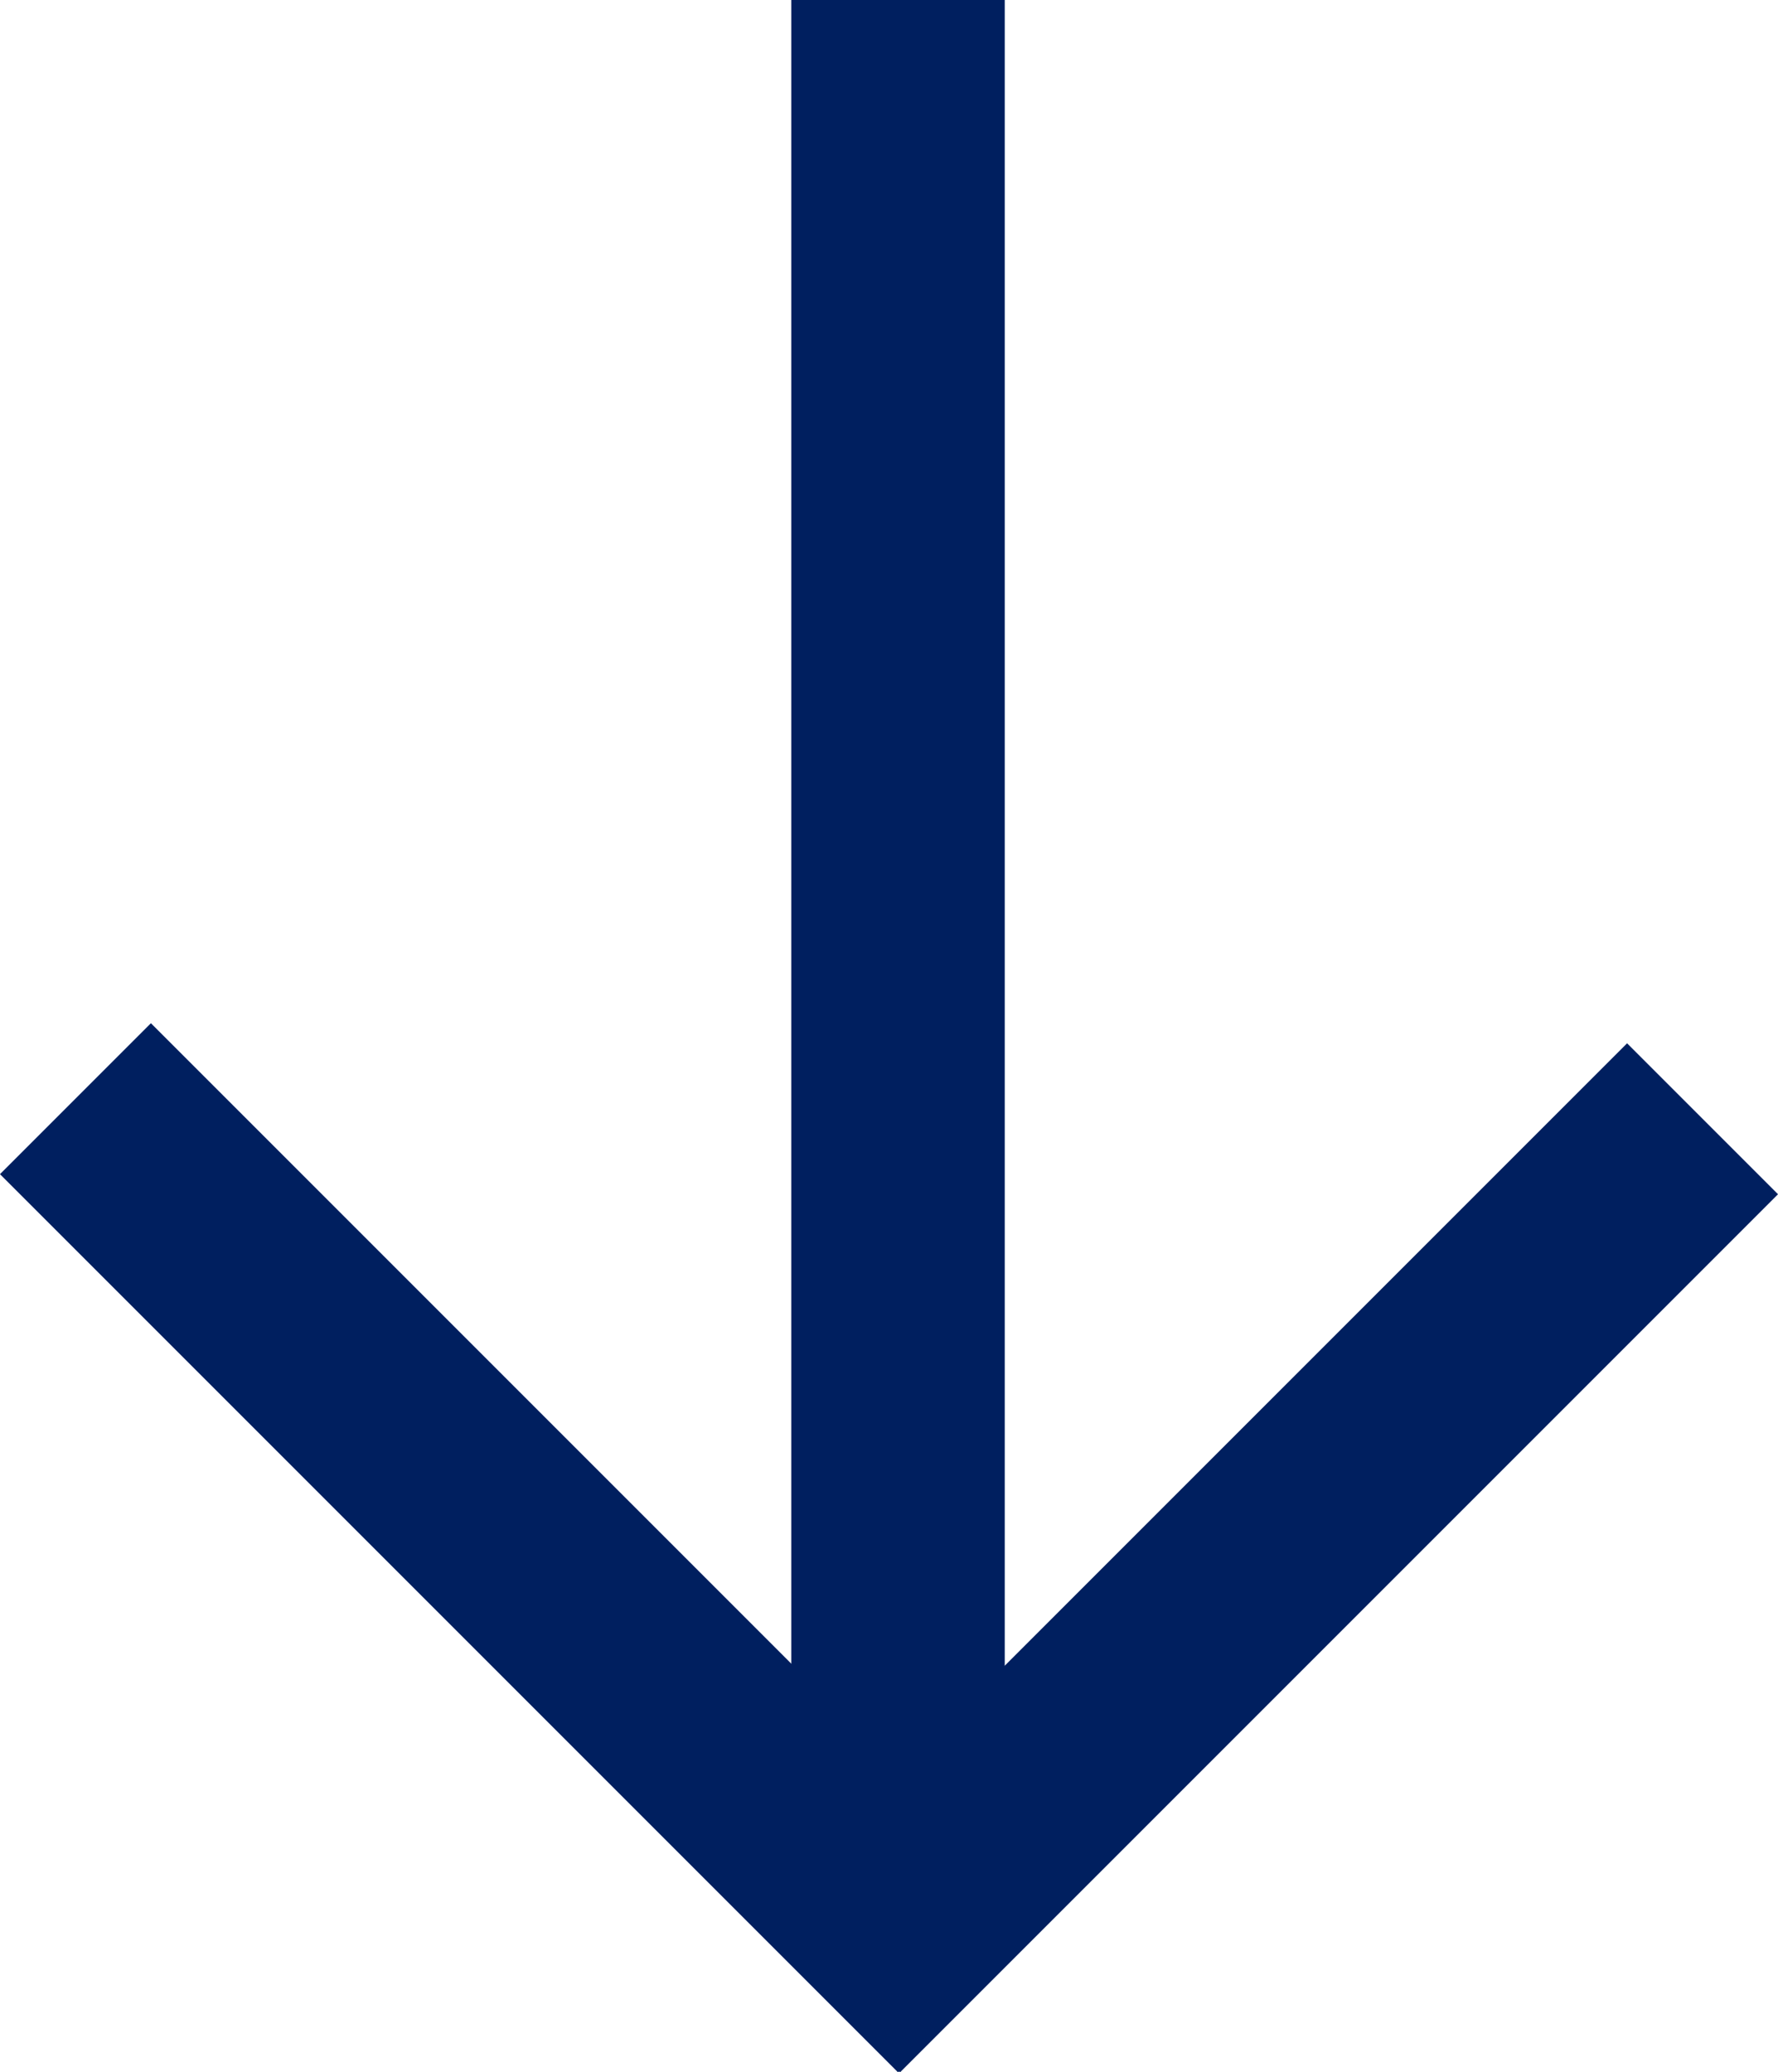
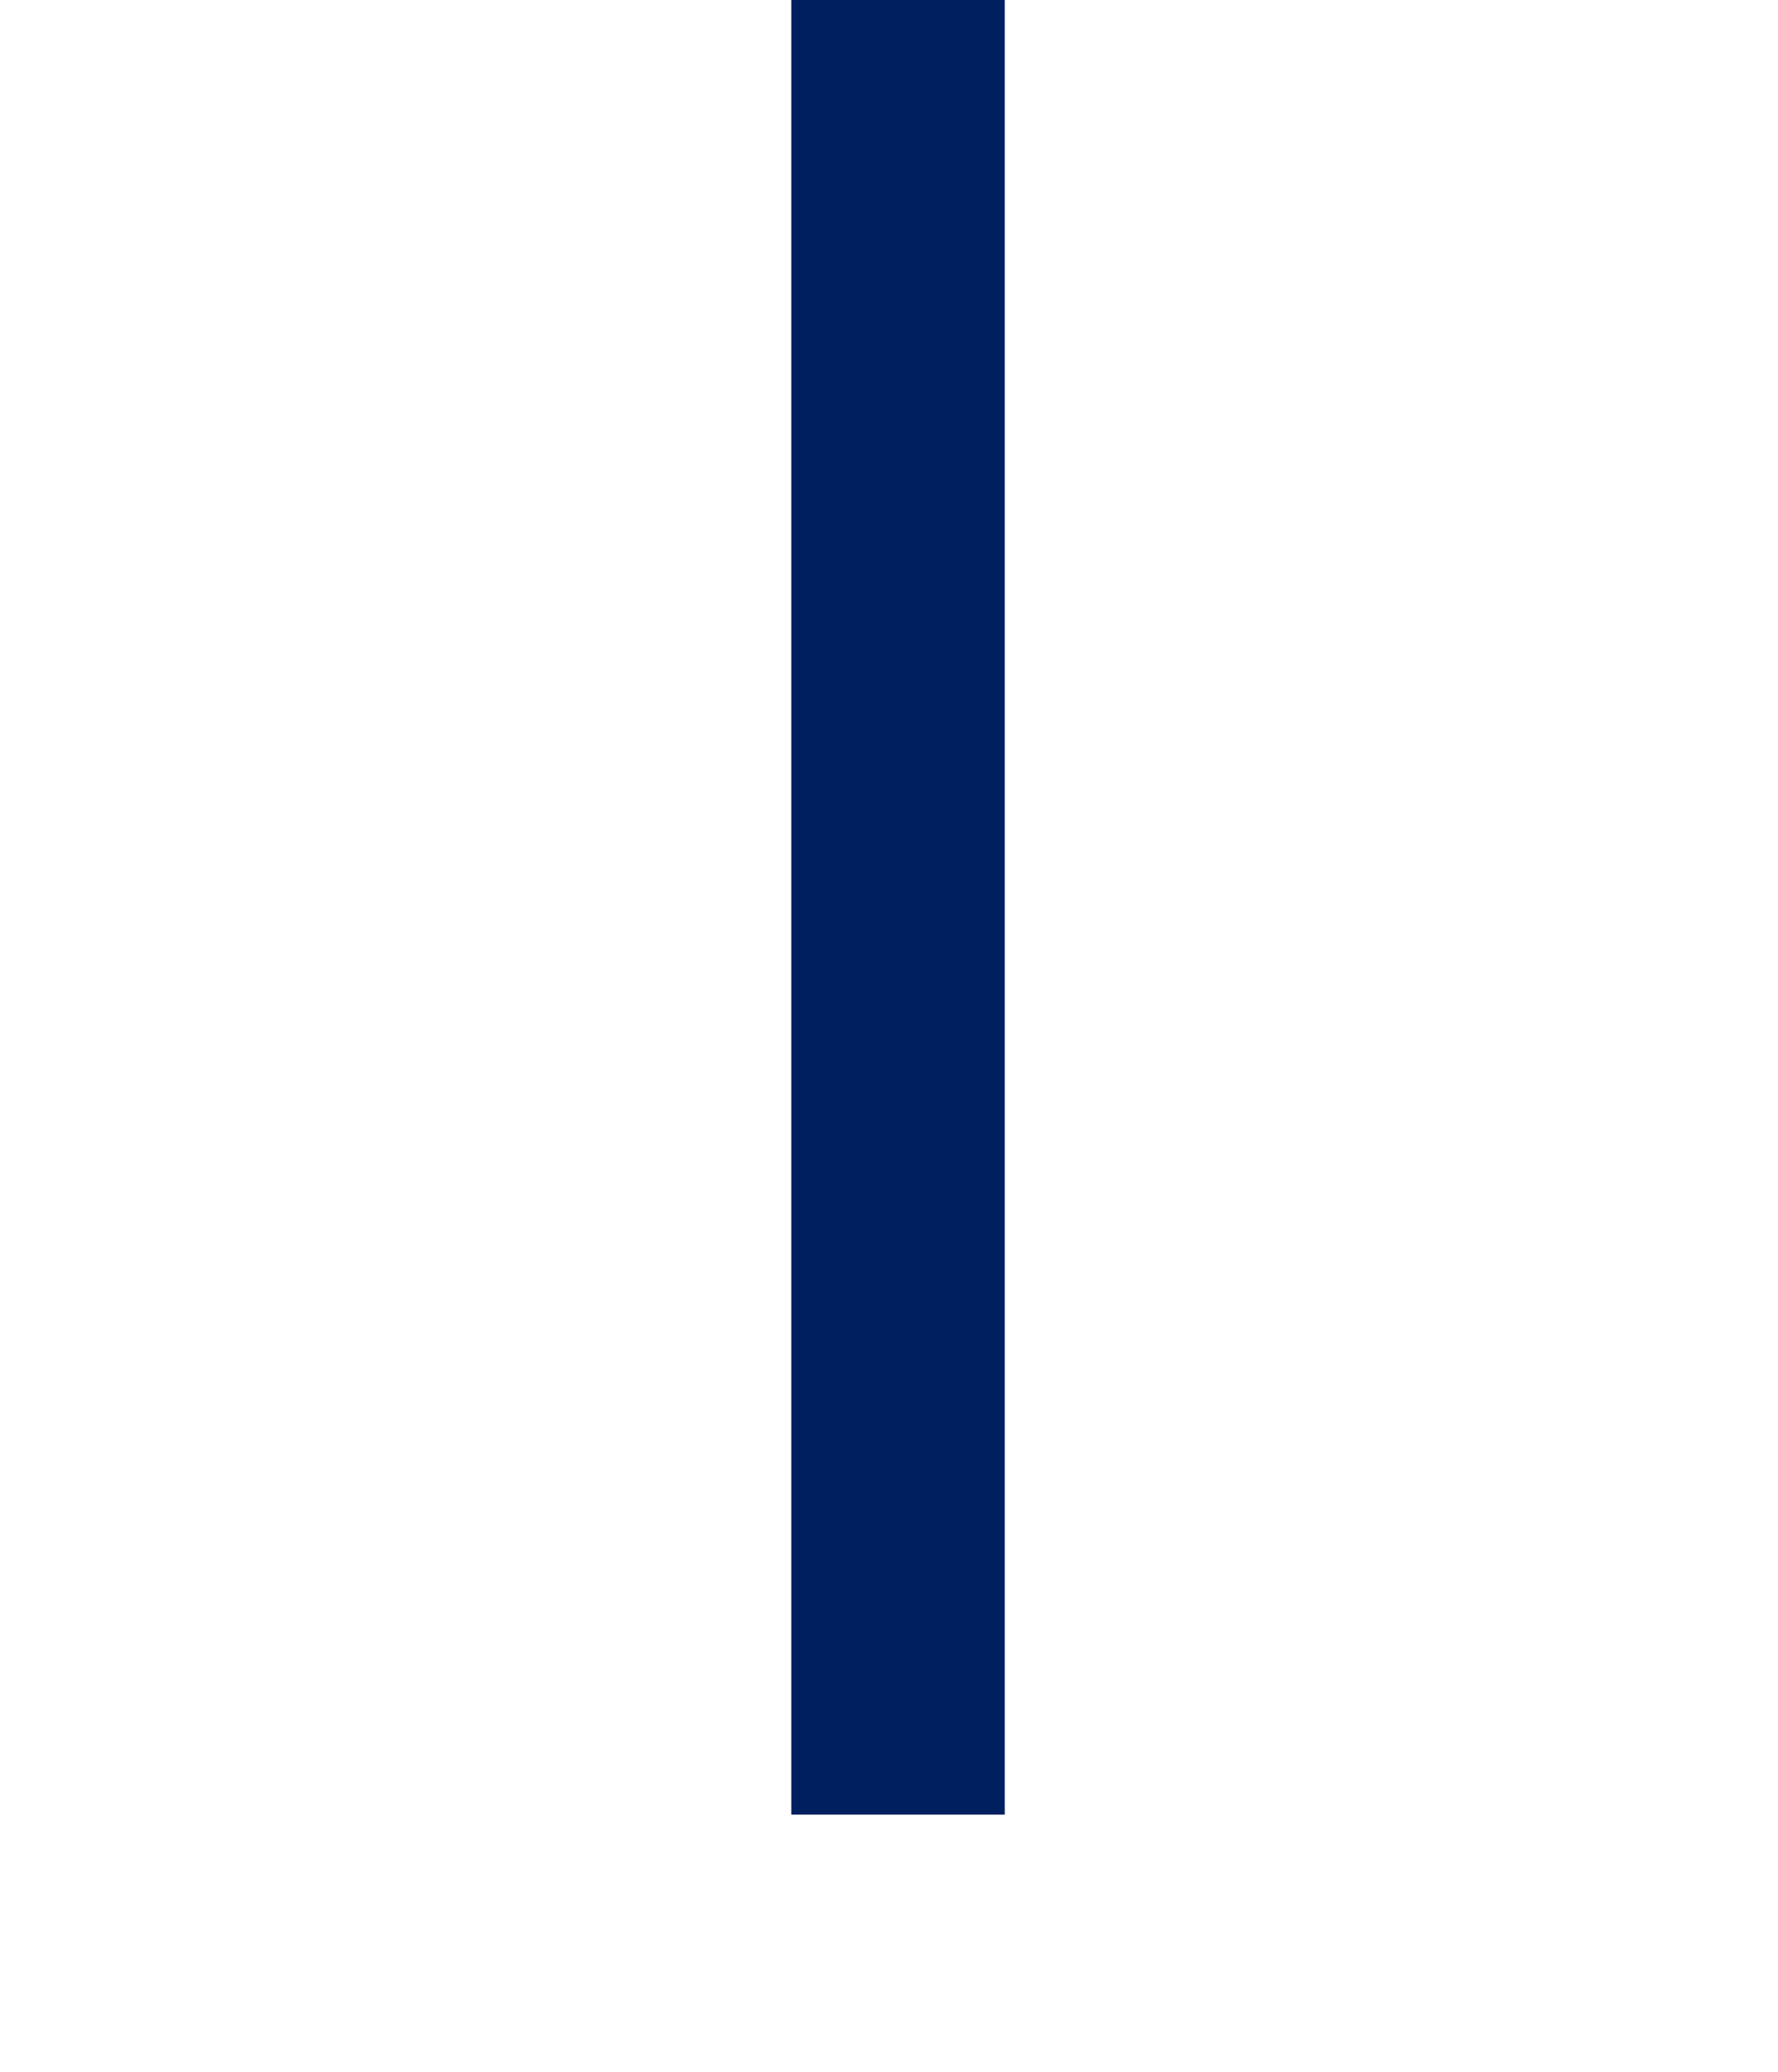
<svg xmlns="http://www.w3.org/2000/svg" width="16.659" height="19.414" viewBox="0 0 16.659 19.414">
  <g transform="translate(15.245 1) rotate(90)">
-     <line x2="6.812" y2="6.812" transform="translate(10.188 0)" fill="none" stroke="#001f5f" stroke-linecap="square" stroke-width="2" />
-     <line y1="7" x2="7" transform="translate(10 6.831)" fill="none" stroke="#001f5f" stroke-linecap="square" stroke-width="2" />
    <line x2="15" transform="translate(0 6.831)" fill="none" stroke="#001f5f" stroke-linecap="square" stroke-width="2" />
  </g>
</svg>